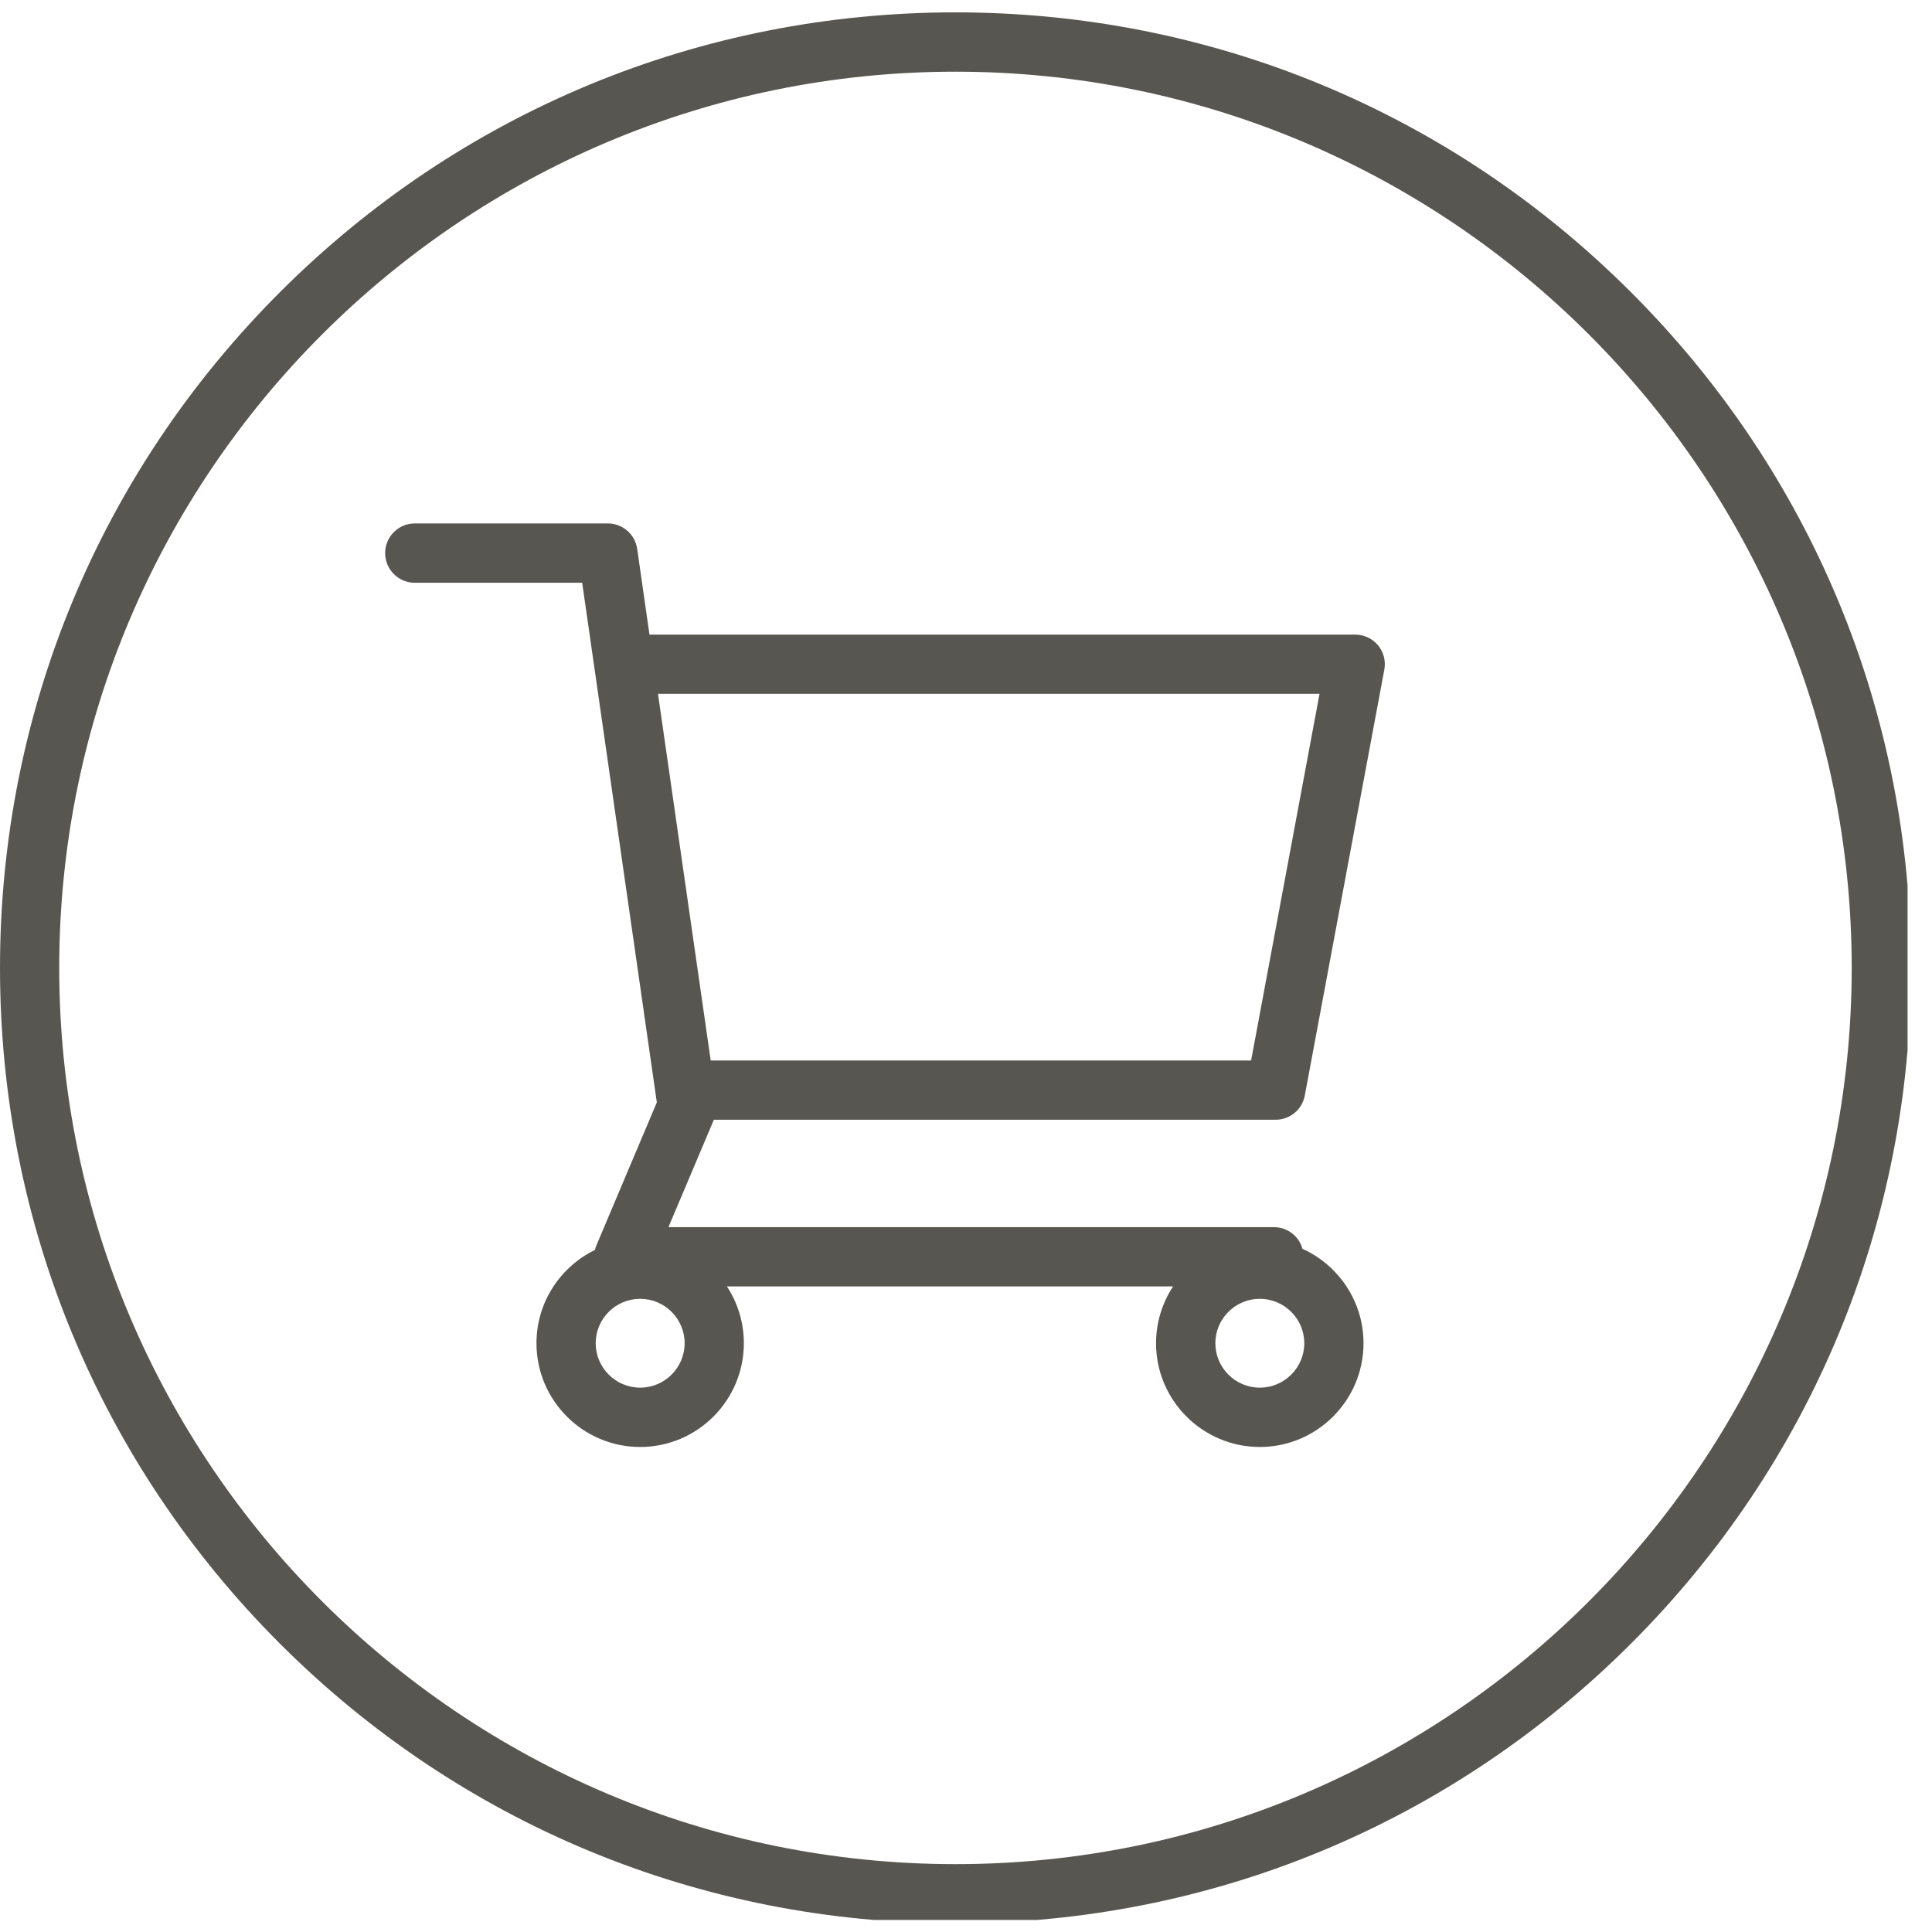
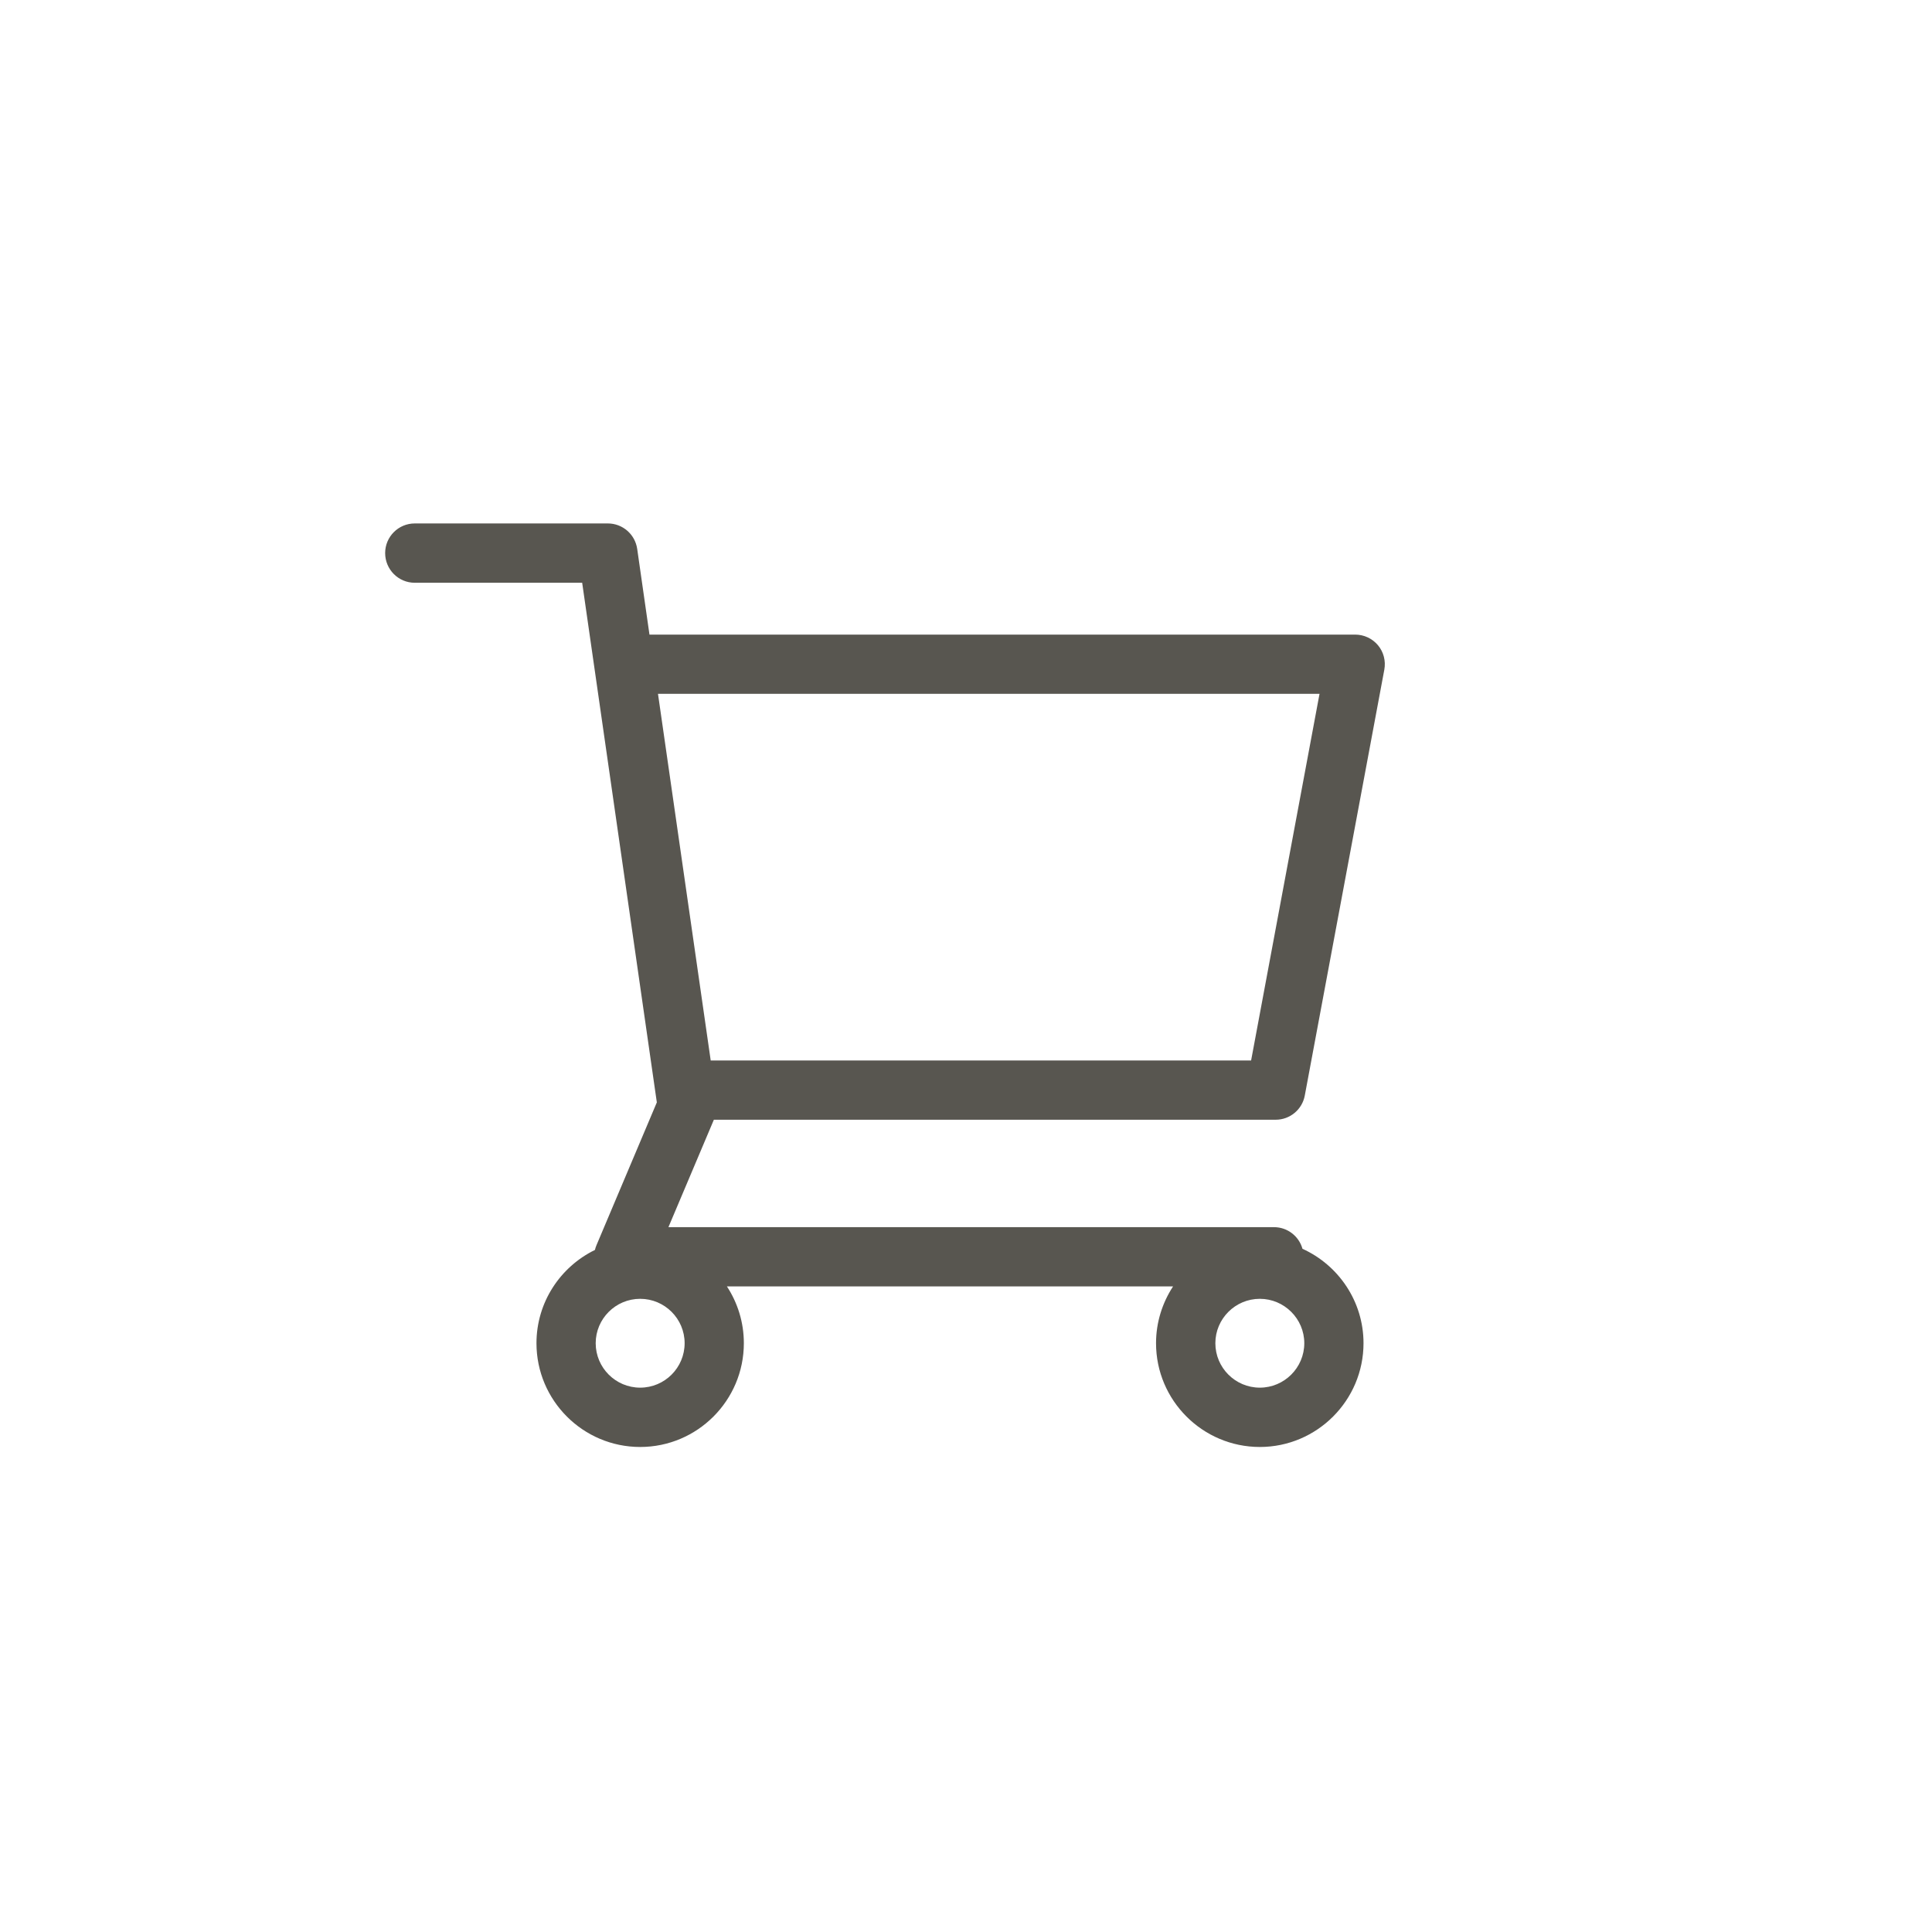
<svg xmlns="http://www.w3.org/2000/svg" width="105" zoomAndPan="magnify" viewBox="0 0 78.75 78.75" height="105" preserveAspectRatio="xMidYMid meet" version="1.0">
  <defs>
    <clipPath id="604e69b943">
-       <path d="M 0 0.504 L 77.754 0.504 L 77.754 78.258 L 0 78.258 Z M 0 0.504 " clip-rule="nonzero" />
-     </clipPath>
+       </clipPath>
  </defs>
  <path fill="#585650" d="M 50.996 43.227 L 28.969 43.227 L 26.82 28.281 L 53.785 28.281 Z M 27.906 54.75 C 27.906 55.75 27.094 56.562 26.094 56.562 C 25.094 56.562 24.281 55.75 24.281 54.75 C 24.281 53.754 25.094 52.941 26.094 52.941 C 27.094 52.941 27.906 53.754 27.906 54.75 Z M 51.352 52.941 C 52.348 52.941 53.164 53.754 53.164 54.75 C 53.164 55.75 52.348 56.562 51.352 56.562 C 50.352 56.562 49.539 55.75 49.539 54.75 C 49.539 53.754 50.352 52.941 51.352 52.941 Z M 55.238 25.867 L 26.473 25.867 L 25.973 22.375 C 25.887 21.777 25.375 21.336 24.777 21.336 L 16.906 21.336 C 16.238 21.336 15.699 21.879 15.699 22.543 C 15.699 23.211 16.238 23.754 16.906 23.754 L 23.73 23.754 L 26.773 44.934 L 24.312 50.758 C 24.285 50.82 24.266 50.883 24.25 50.949 C 22.84 51.637 21.867 53.082 21.867 54.75 C 21.867 57.082 23.762 58.98 26.094 58.98 C 28.426 58.98 30.32 57.082 30.32 54.75 C 30.32 53.898 30.066 53.102 29.629 52.434 L 47.816 52.434 C 47.379 53.102 47.121 53.898 47.121 54.75 C 47.121 57.082 49.02 58.98 51.352 58.98 C 53.68 58.98 55.578 57.082 55.578 54.75 C 55.578 53.043 54.555 51.566 53.09 50.902 C 52.949 50.395 52.484 50.02 51.93 50.02 L 27.246 50.02 L 29.098 45.641 L 52 45.641 C 52.578 45.641 53.078 45.227 53.184 44.656 L 56.426 27.297 C 56.492 26.941 56.398 26.578 56.168 26.301 C 55.938 26.027 55.598 25.867 55.238 25.867 " fill-opacity="1" fill-rule="nonzero" />
  <g clip-path="url(#604e69b943)">
    <path fill="#585650" d="M 38.945 75.984 C 18.805 75.984 2.414 59.594 2.414 39.453 C 2.414 19.309 18.805 2.922 38.945 2.922 C 59.09 2.922 75.477 19.309 75.477 39.453 C 75.477 59.594 59.09 75.984 38.945 75.984 Z M 38.945 0.504 C 28.543 0.504 18.762 4.555 11.406 11.914 C 4.051 19.27 0 29.047 0 39.453 C 0 49.855 4.051 59.637 11.406 66.992 C 18.762 74.348 28.543 78.398 38.945 78.398 C 49.352 78.398 59.129 74.348 66.484 66.992 C 73.844 59.637 77.895 49.855 77.895 39.453 C 77.895 29.047 73.844 19.27 66.484 11.914 C 59.129 4.555 49.352 0.504 38.945 0.504 " fill-opacity="1" fill-rule="nonzero" />
  </g>
</svg>